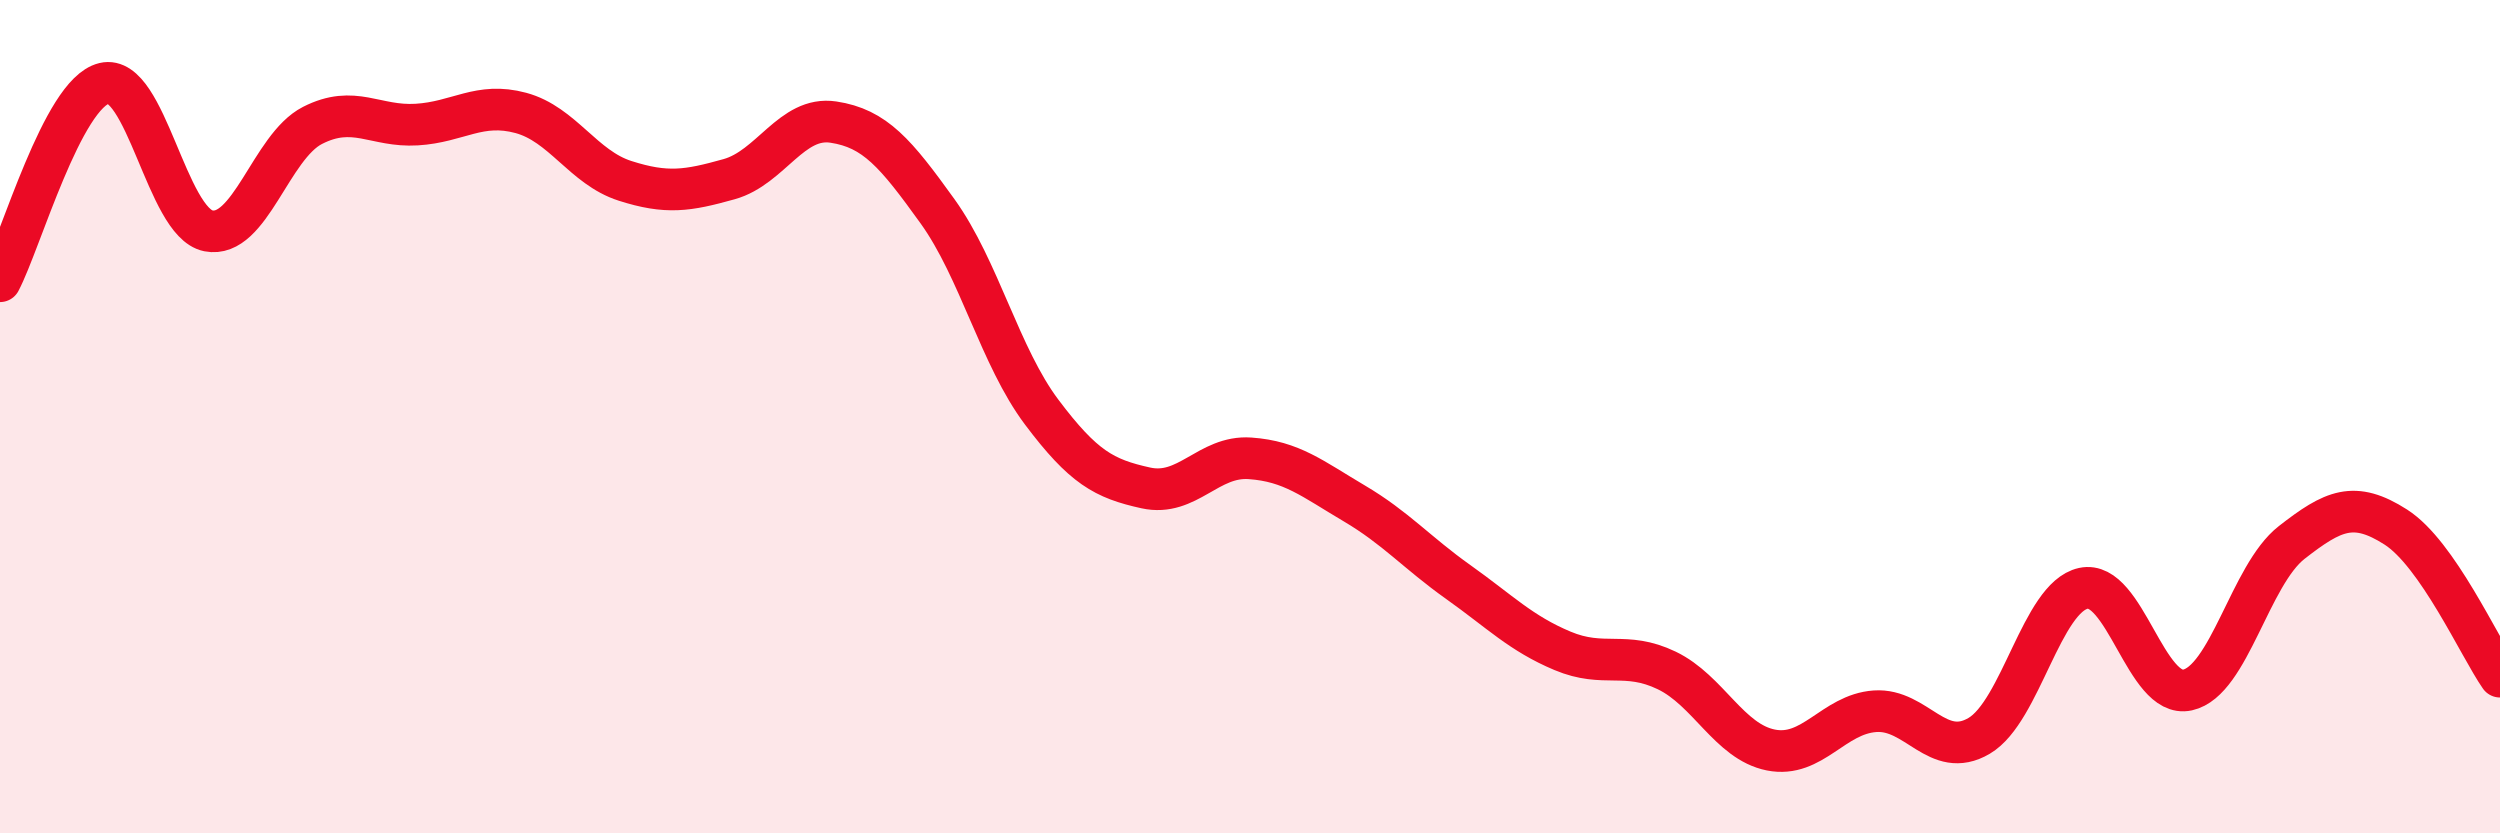
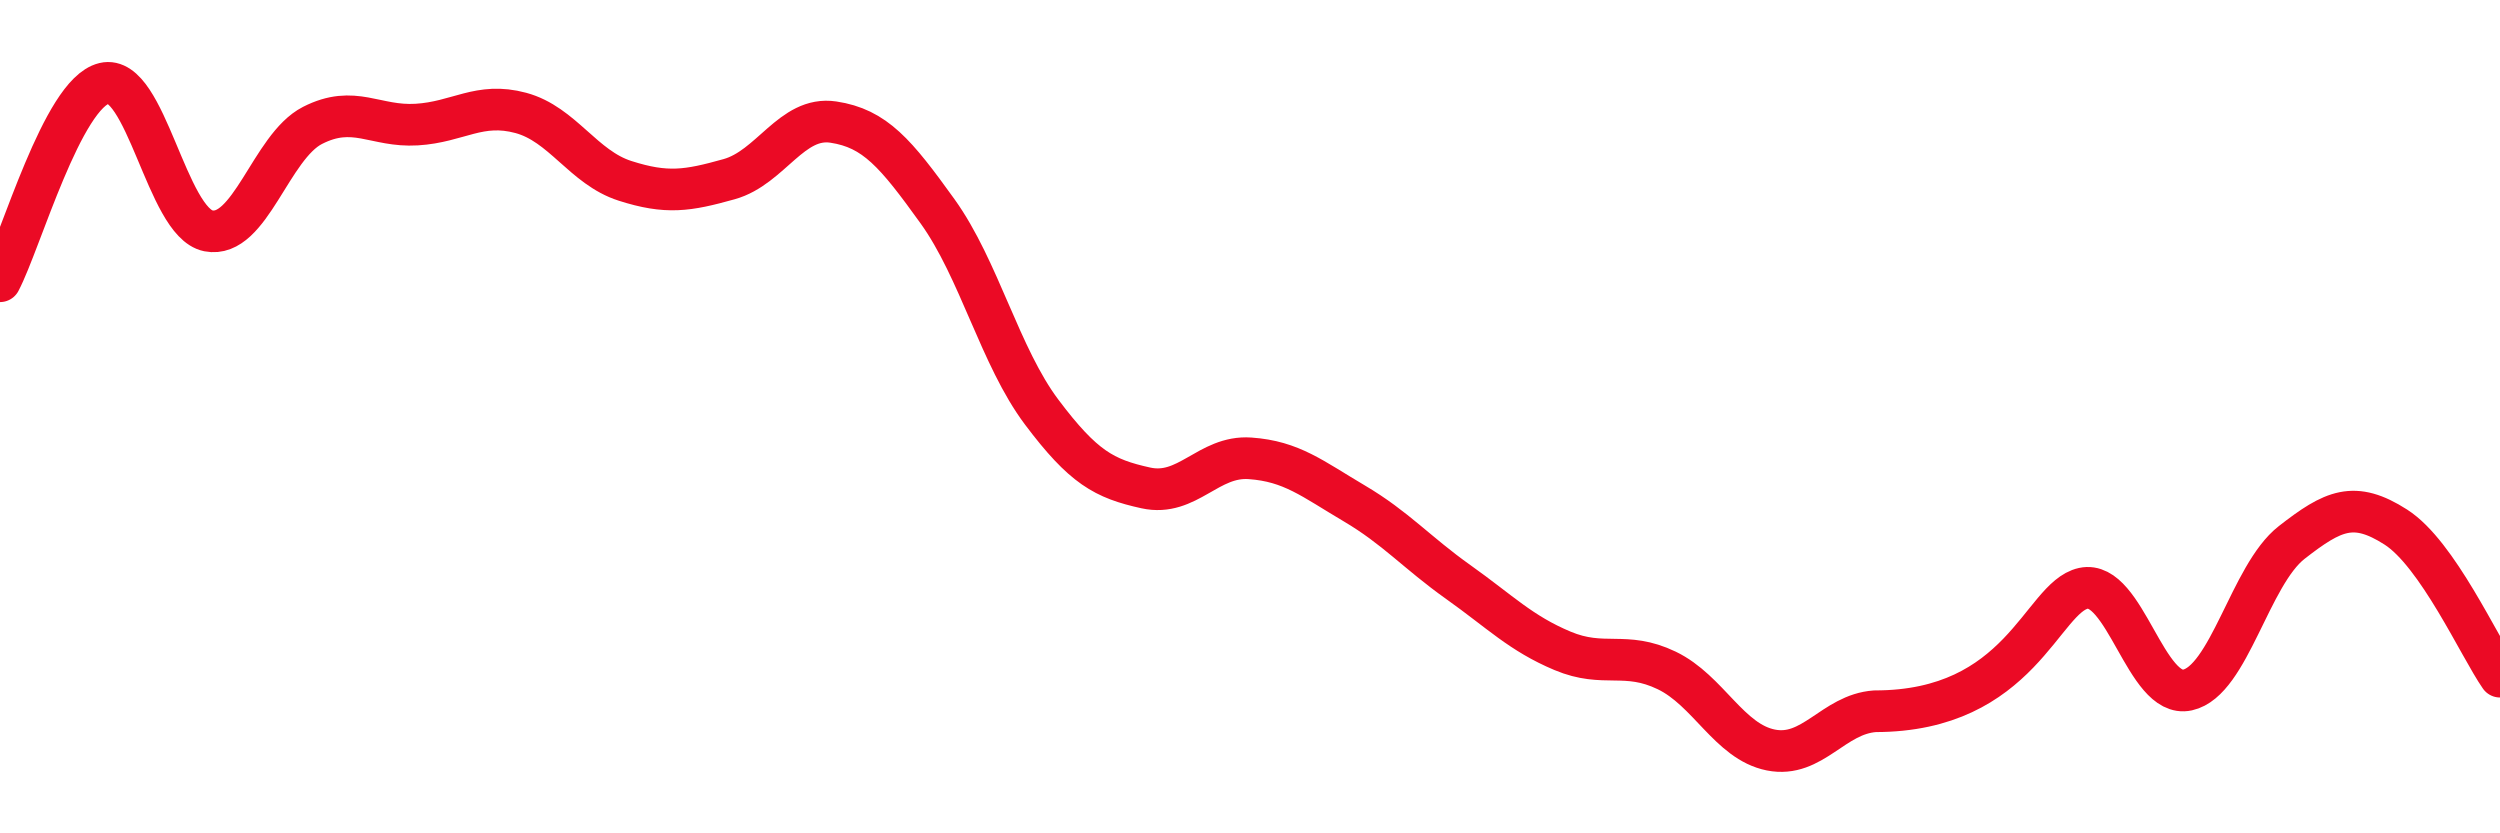
<svg xmlns="http://www.w3.org/2000/svg" width="60" height="20" viewBox="0 0 60 20">
-   <path d="M 0,6.75 C 0.5,5.8 1.5,2.24 2.5,2 C 3.5,1.76 4,5.34 5,5.54 C 6,5.74 6.5,3.52 7.5,3.01 C 8.5,2.5 9,3.05 10,2.99 C 11,2.93 11.5,2.44 12.5,2.71 C 13.5,2.98 14,4.02 15,4.34 C 16,4.66 16.5,4.58 17.5,4.3 C 18.5,4.02 19,2.78 20,2.93 C 21,3.08 21.5,3.68 22.5,5.07 C 23.5,6.46 24,8.56 25,9.89 C 26,11.22 26.5,11.49 27.5,11.71 C 28.5,11.93 29,10.93 30,11 C 31,11.07 31.5,11.49 32.5,12.08 C 33.5,12.67 34,13.26 35,13.97 C 36,14.68 36.5,15.2 37.5,15.62 C 38.5,16.04 39,15.61 40,16.09 C 41,16.57 41.5,17.8 42.5,18 C 43.5,18.2 44,17.14 45,17.07 C 46,17 46.5,18.25 47.5,17.66 C 48.5,17.07 49,14.34 50,14.12 C 51,13.9 51.5,16.78 52.5,16.56 C 53.5,16.34 54,13.8 55,13.02 C 56,12.24 56.5,12.01 57.5,12.65 C 58.5,13.29 59.5,15.52 60,16.24L60 20L0 20Z" fill="#EB0A25" opacity="0.1" stroke-linecap="round" stroke-linejoin="round" />
-   <path d="M 0,6.75 C 0.5,5.8 1.5,2.24 2.5,2 C 3.5,1.76 4,5.34 5,5.54 C 6,5.74 6.5,3.52 7.5,3.01 C 8.5,2.5 9,3.05 10,2.99 C 11,2.93 11.5,2.44 12.5,2.71 C 13.5,2.98 14,4.02 15,4.34 C 16,4.66 16.5,4.58 17.5,4.3 C 18.5,4.02 19,2.78 20,2.93 C 21,3.08 21.5,3.68 22.5,5.07 C 23.5,6.46 24,8.56 25,9.89 C 26,11.22 26.5,11.49 27.5,11.71 C 28.5,11.93 29,10.93 30,11 C 31,11.07 31.5,11.49 32.5,12.08 C 33.5,12.67 34,13.26 35,13.97 C 36,14.68 36.5,15.2 37.5,15.62 C 38.5,16.04 39,15.61 40,16.09 C 41,16.57 41.5,17.8 42.5,18 C 43.5,18.2 44,17.14 45,17.07 C 46,17 46.5,18.25 47.5,17.66 C 48.5,17.07 49,14.34 50,14.12 C 51,13.9 51.5,16.78 52.5,16.56 C 53.5,16.34 54,13.8 55,13.02 C 56,12.24 56.5,12.01 57.5,12.65 C 58.5,13.29 59.5,15.52 60,16.24" stroke="#EB0A25" stroke-width="1" fill="none" stroke-linecap="round" stroke-linejoin="round" />
+   <path d="M 0,6.75 C 0.5,5.8 1.5,2.24 2.5,2 C 3.5,1.76 4,5.34 5,5.54 C 6,5.74 6.5,3.52 7.5,3.01 C 8.5,2.5 9,3.05 10,2.99 C 11,2.93 11.5,2.44 12.5,2.71 C 13.5,2.98 14,4.02 15,4.34 C 16,4.66 16.5,4.58 17.5,4.3 C 18.5,4.02 19,2.78 20,2.93 C 21,3.08 21.5,3.68 22.5,5.07 C 23.5,6.46 24,8.56 25,9.89 C 26,11.22 26.5,11.49 27.5,11.71 C 28.5,11.93 29,10.93 30,11 C 31,11.07 31.5,11.49 32.5,12.08 C 33.5,12.67 34,13.26 35,13.97 C 36,14.68 36.5,15.2 37.5,15.62 C 38.5,16.04 39,15.61 40,16.09 C 41,16.57 41.5,17.8 42.5,18 C 43.5,18.2 44,17.14 45,17.07 C 48.5,17.07 49,14.34 50,14.12 C 51,13.9 51.5,16.78 52.5,16.56 C 53.5,16.34 54,13.8 55,13.02 C 56,12.24 56.5,12.01 57.5,12.65 C 58.5,13.29 59.5,15.52 60,16.24" stroke="#EB0A25" stroke-width="1" fill="none" stroke-linecap="round" stroke-linejoin="round" />
</svg>